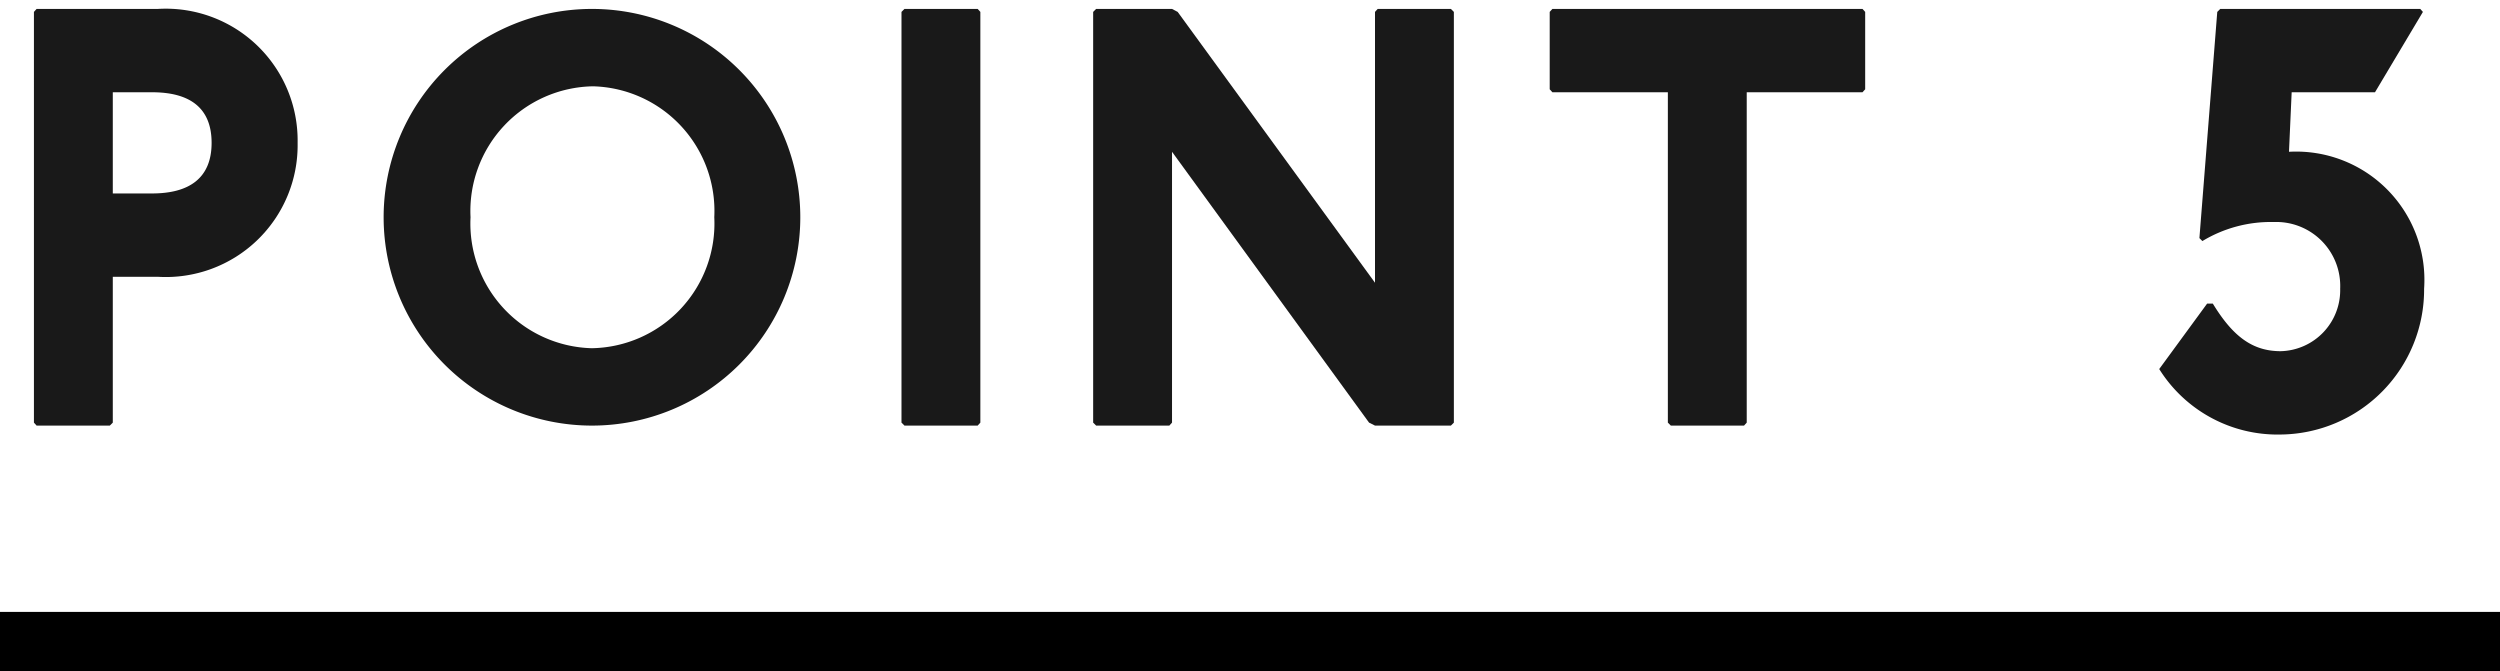
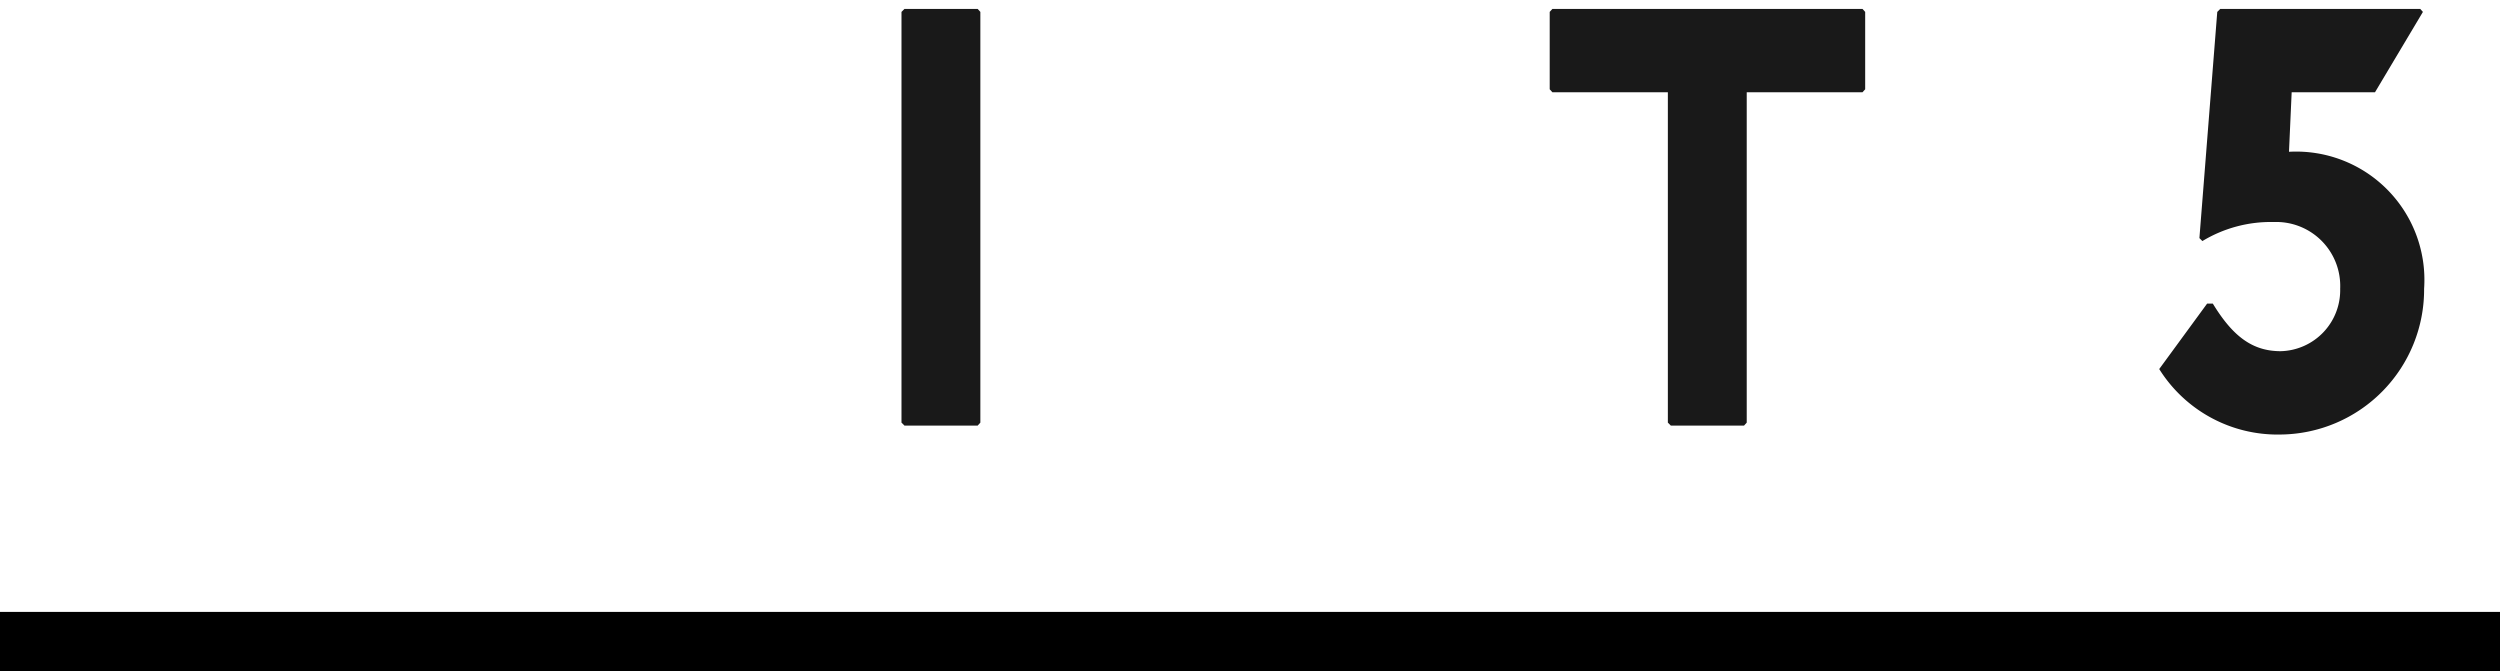
<svg xmlns="http://www.w3.org/2000/svg" viewBox="0 0 84 22.56">
  <defs>
    <style>.cls-1{fill:#191919;}.cls-2{fill:none;stroke:#000;stroke-miterlimit:10;stroke-width:2px;}</style>
  </defs>
  <g id="レイヤー_2" data-name="レイヤー 2">
    <g id="ココがおすすめ">
-       <path class="cls-1" d="M5.3.3A4.43,4.43,0,0,1,10,4.8,4.43,4.43,0,0,1,5.3,9.3H3.79v4.9l-.1.1H1.23l-.09-.1V.4L1.23.3ZM3.79,6.5H5.11c1.23,0,2-.5,2-1.7s-.76-1.7-2-1.7H3.79Z" />
-       <path class="cls-1" d="M26.89,7.3a7,7,0,1,1-14,0,7,7,0,1,1,14,0Zm-11.08,0a4.19,4.19,0,0,0,4.07,4.4A4.19,4.19,0,0,0,24,7.3a4.19,4.19,0,0,0-4.07-4.4A4.19,4.19,0,0,0,15.81,7.3Z" />
      <path class="cls-1" d="M32.85.3l.09.1V14.2l-.09.1H30.39l-.1-.1V.4l.1-.1Z" />
-       <path class="cls-1" d="M39.38.3l.19.1L46.2,9.5V.4l.09-.1h2.46l.1.1V14.2l-.1.1H46.2L46,14.2,39.38,5.1v9.1l-.09.1H36.83l-.1-.1V.4l.1-.1Z" />
      <path class="cls-1" d="M62.58.3l.09.1V3l-.09.1H58.69V14.2l-.09.1H56.14l-.1-.1V3.1H52.16L52.07,3V.4l.09-.1Z" />
      <path class="cls-1" d="M81.32.3l.09.1L79.8,3.1H77l-.09,2a4.31,4.31,0,0,1,4.54,4.6,4.87,4.87,0,0,1-4.82,4.9,4.69,4.69,0,0,1-4.08-2.2l1.61-2.2h.19c.67,1.1,1.33,1.6,2.28,1.6a2.05,2.05,0,0,0,2-2.1A2.15,2.15,0,0,0,76.4,7.46,4.44,4.44,0,0,0,74,8.1l-.1-.1L74.5.4l.1-.1Z" />
      <line class="cls-2" y1="21.56" x2="84" y2="21.56" />
    </g>
  </g>
</svg>